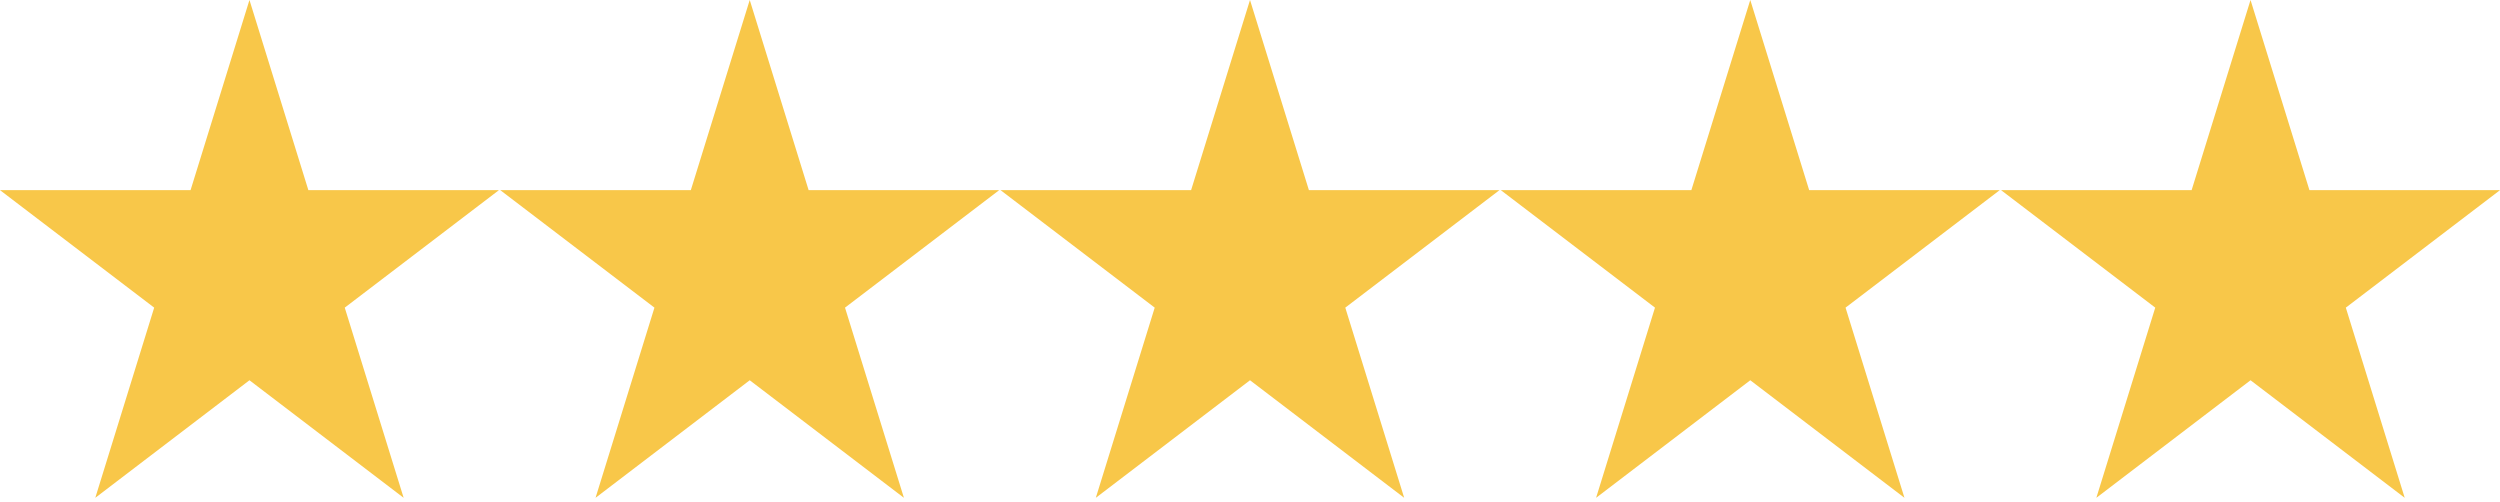
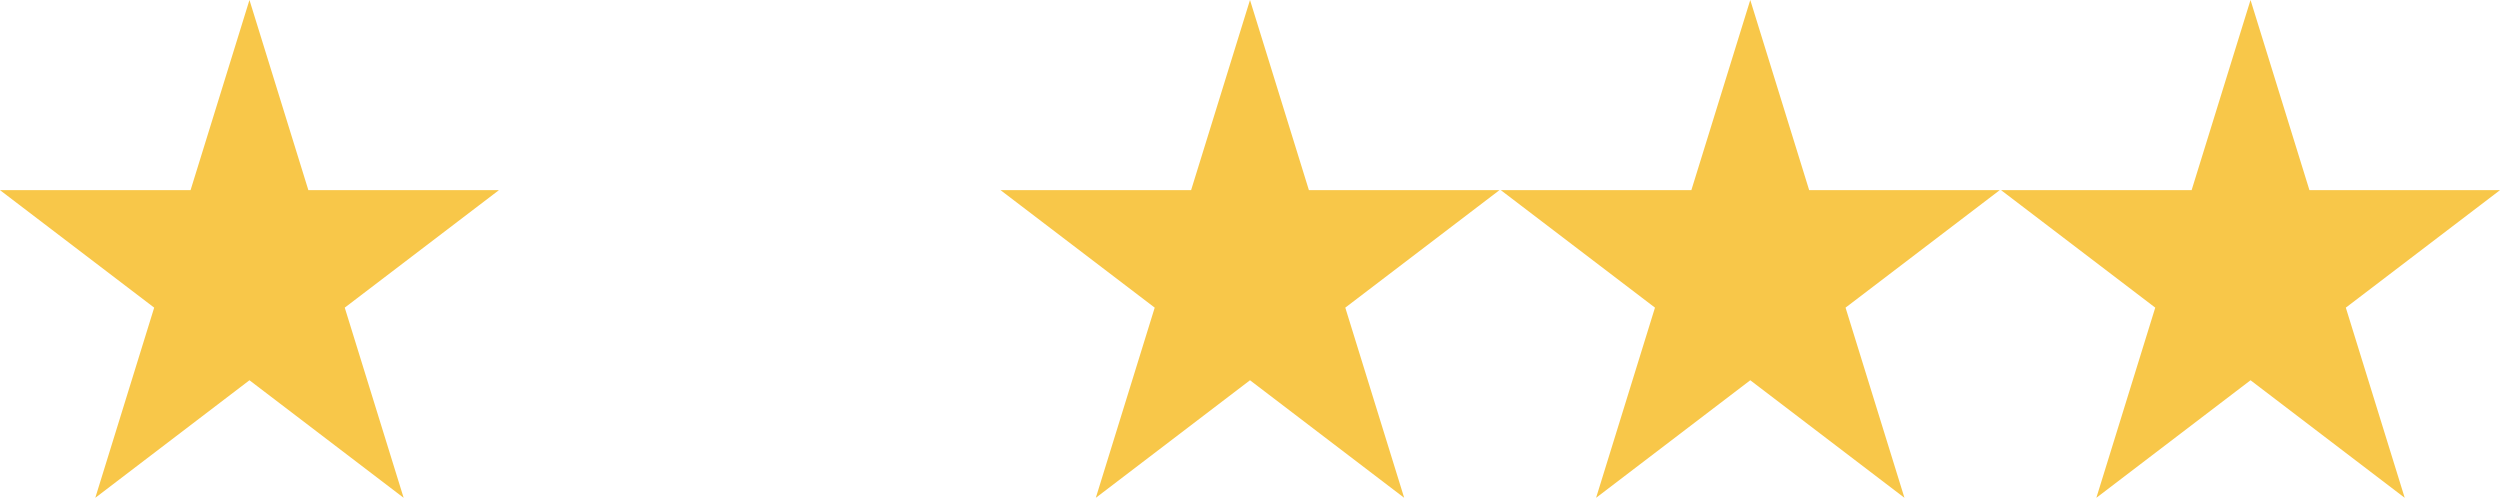
<svg xmlns="http://www.w3.org/2000/svg" width="269" height="54" viewBox="0 0 269 54" fill="none">
  <path d="M33.18 20.459L26.842 0L20.505 20.459H0L16.59 33.102L10.253 53.564L26.842 40.915L43.432 53.564L37.095 33.102L53.685 20.459H33.18Z" fill="#F8C749" />
-   <path d="M87.008 20.459L80.671 0L74.333 20.459H53.828L70.418 33.102L64.081 53.564L80.671 40.915L97.261 53.564L90.923 33.102L107.513 20.459H87.008Z" fill="#F8C749" />
  <path d="M140.838 20.459L134.5 0L128.163 20.459H107.657L124.247 33.102L117.91 53.564L134.5 40.915L151.09 53.564L144.753 33.102L161.342 20.459H140.838Z" fill="#F8C749" />
  <path d="M194.666 20.459L188.329 0L181.991 20.459H161.486L178.076 33.102L171.739 53.564L188.329 40.915L204.919 53.564L198.581 33.102L215.172 20.459H194.666Z" fill="#F8C749" />
  <path d="M242.157 0L235.819 20.459H215.314L231.905 33.102L225.567 53.564L242.157 40.915L258.747 53.564L252.41 33.102L269 20.459H248.495L242.157 0Z" fill="#F8C749" />
</svg>